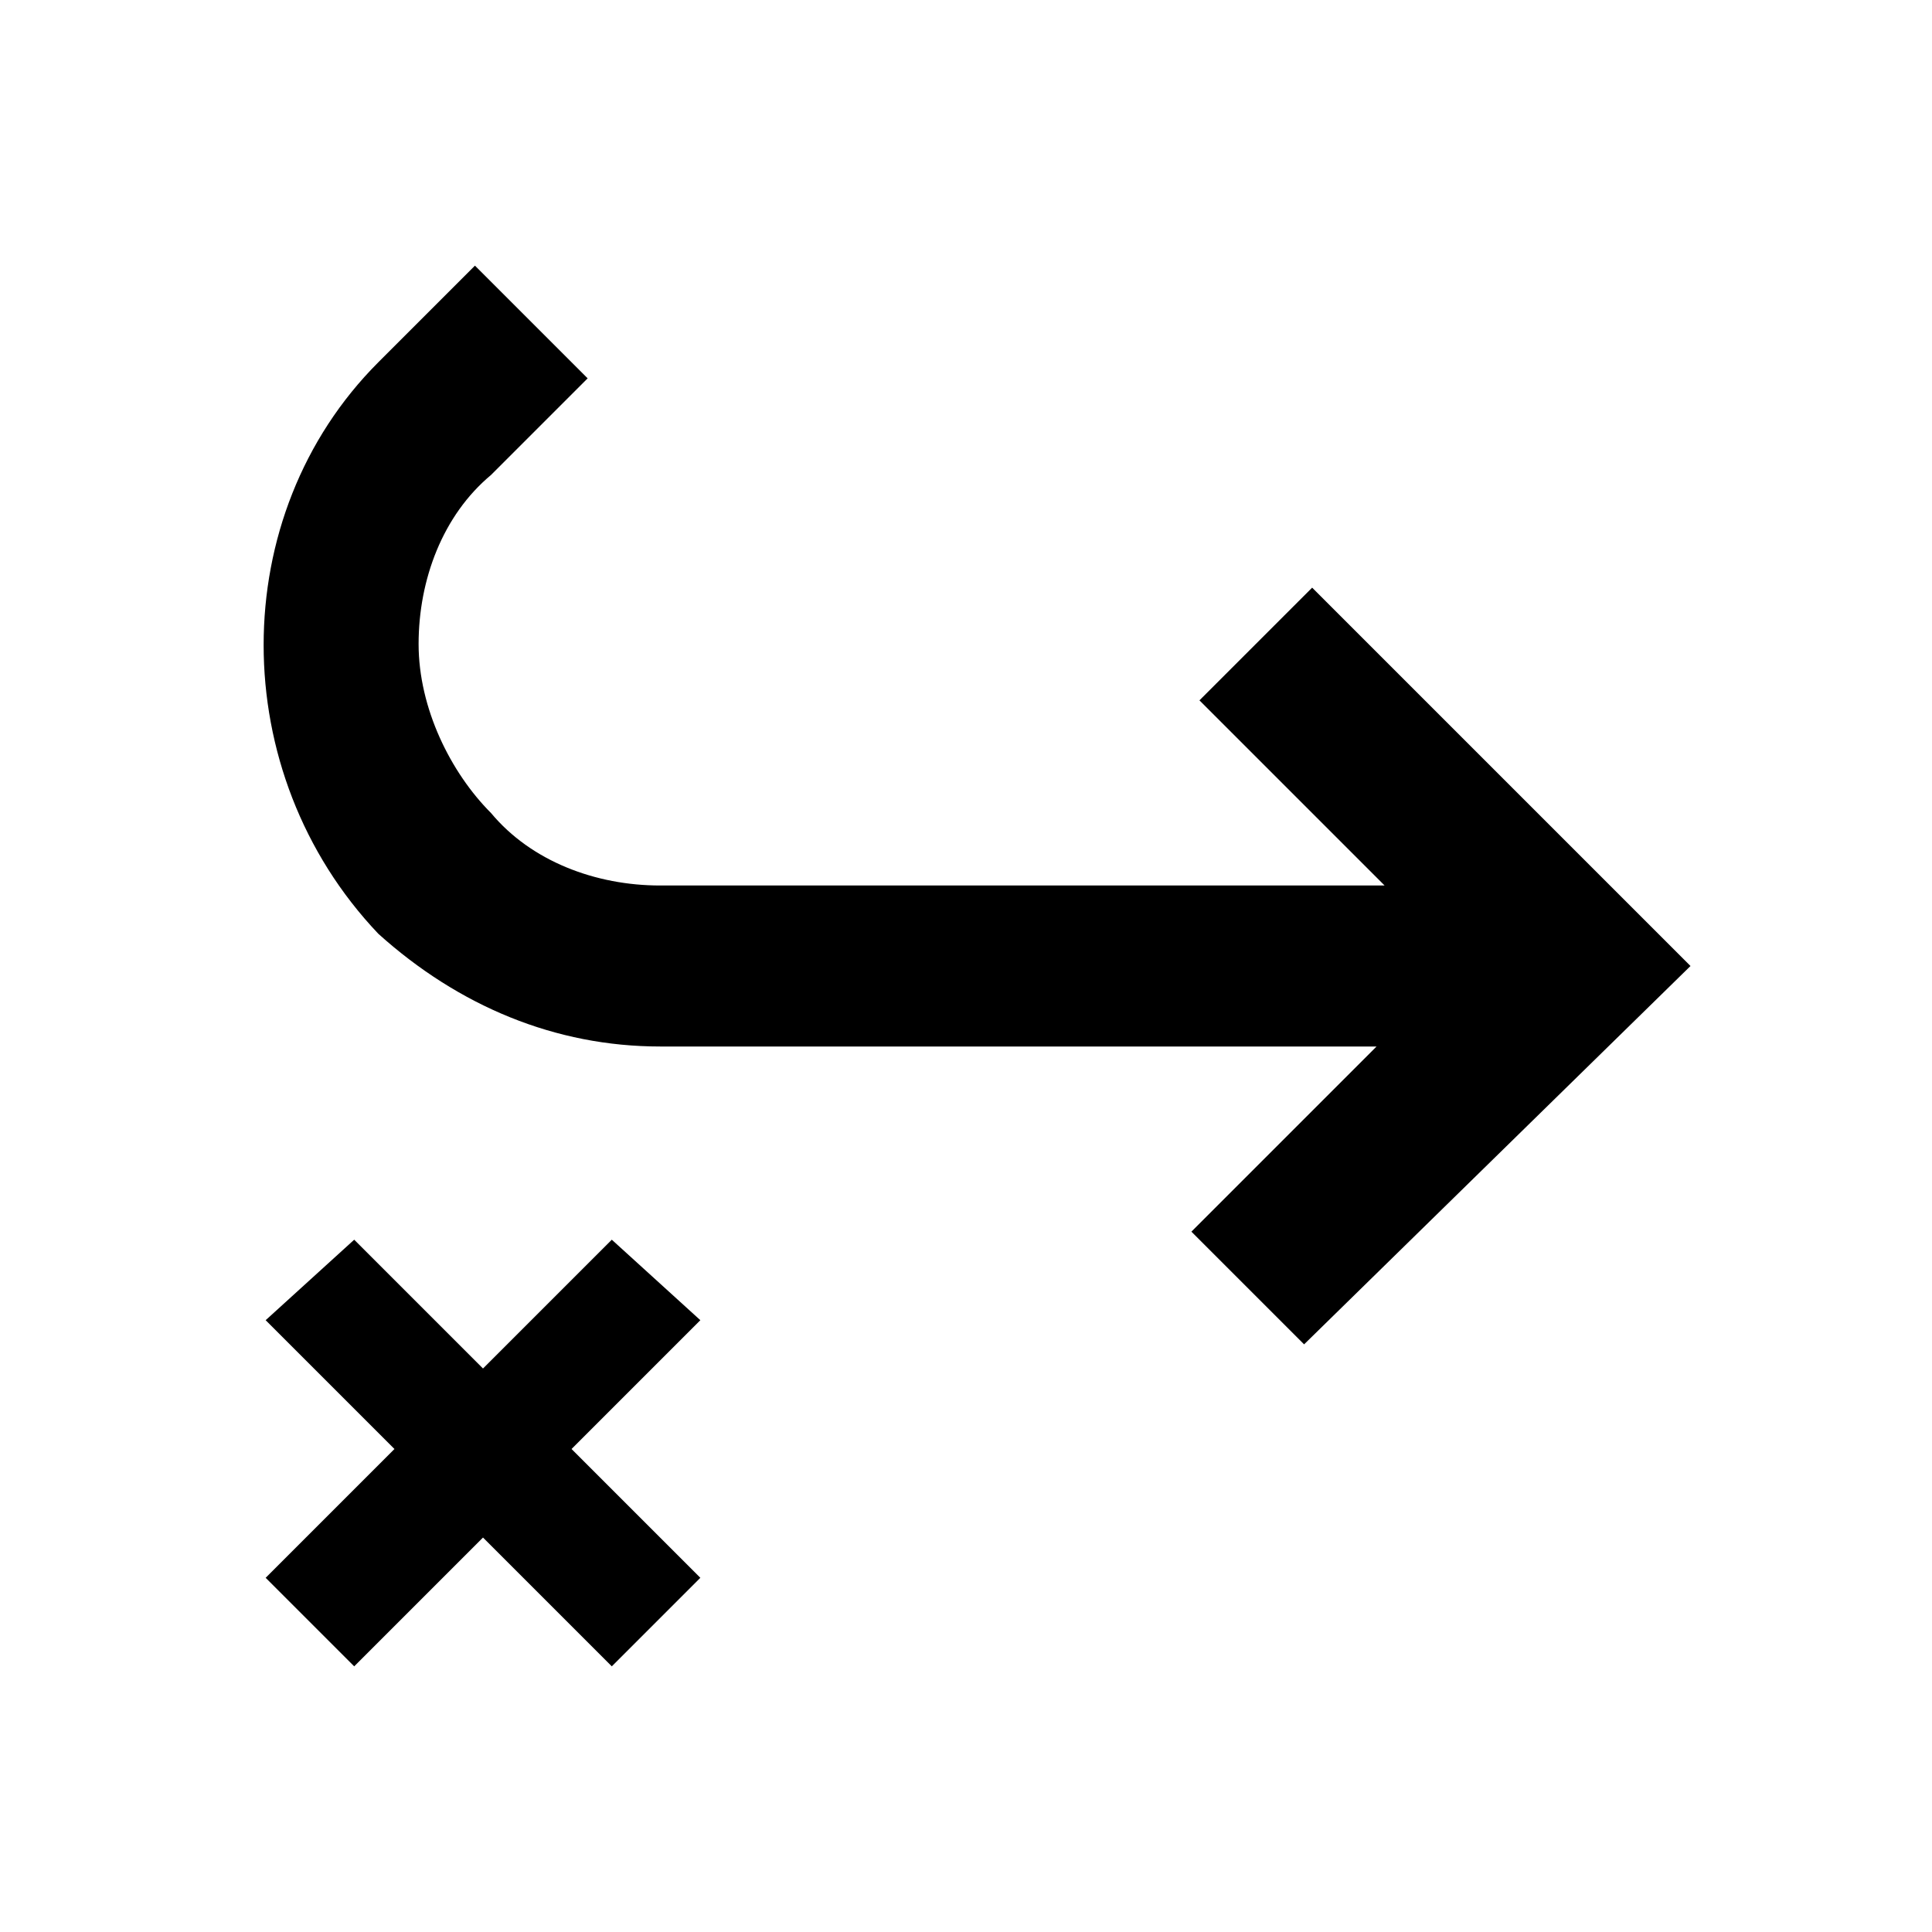
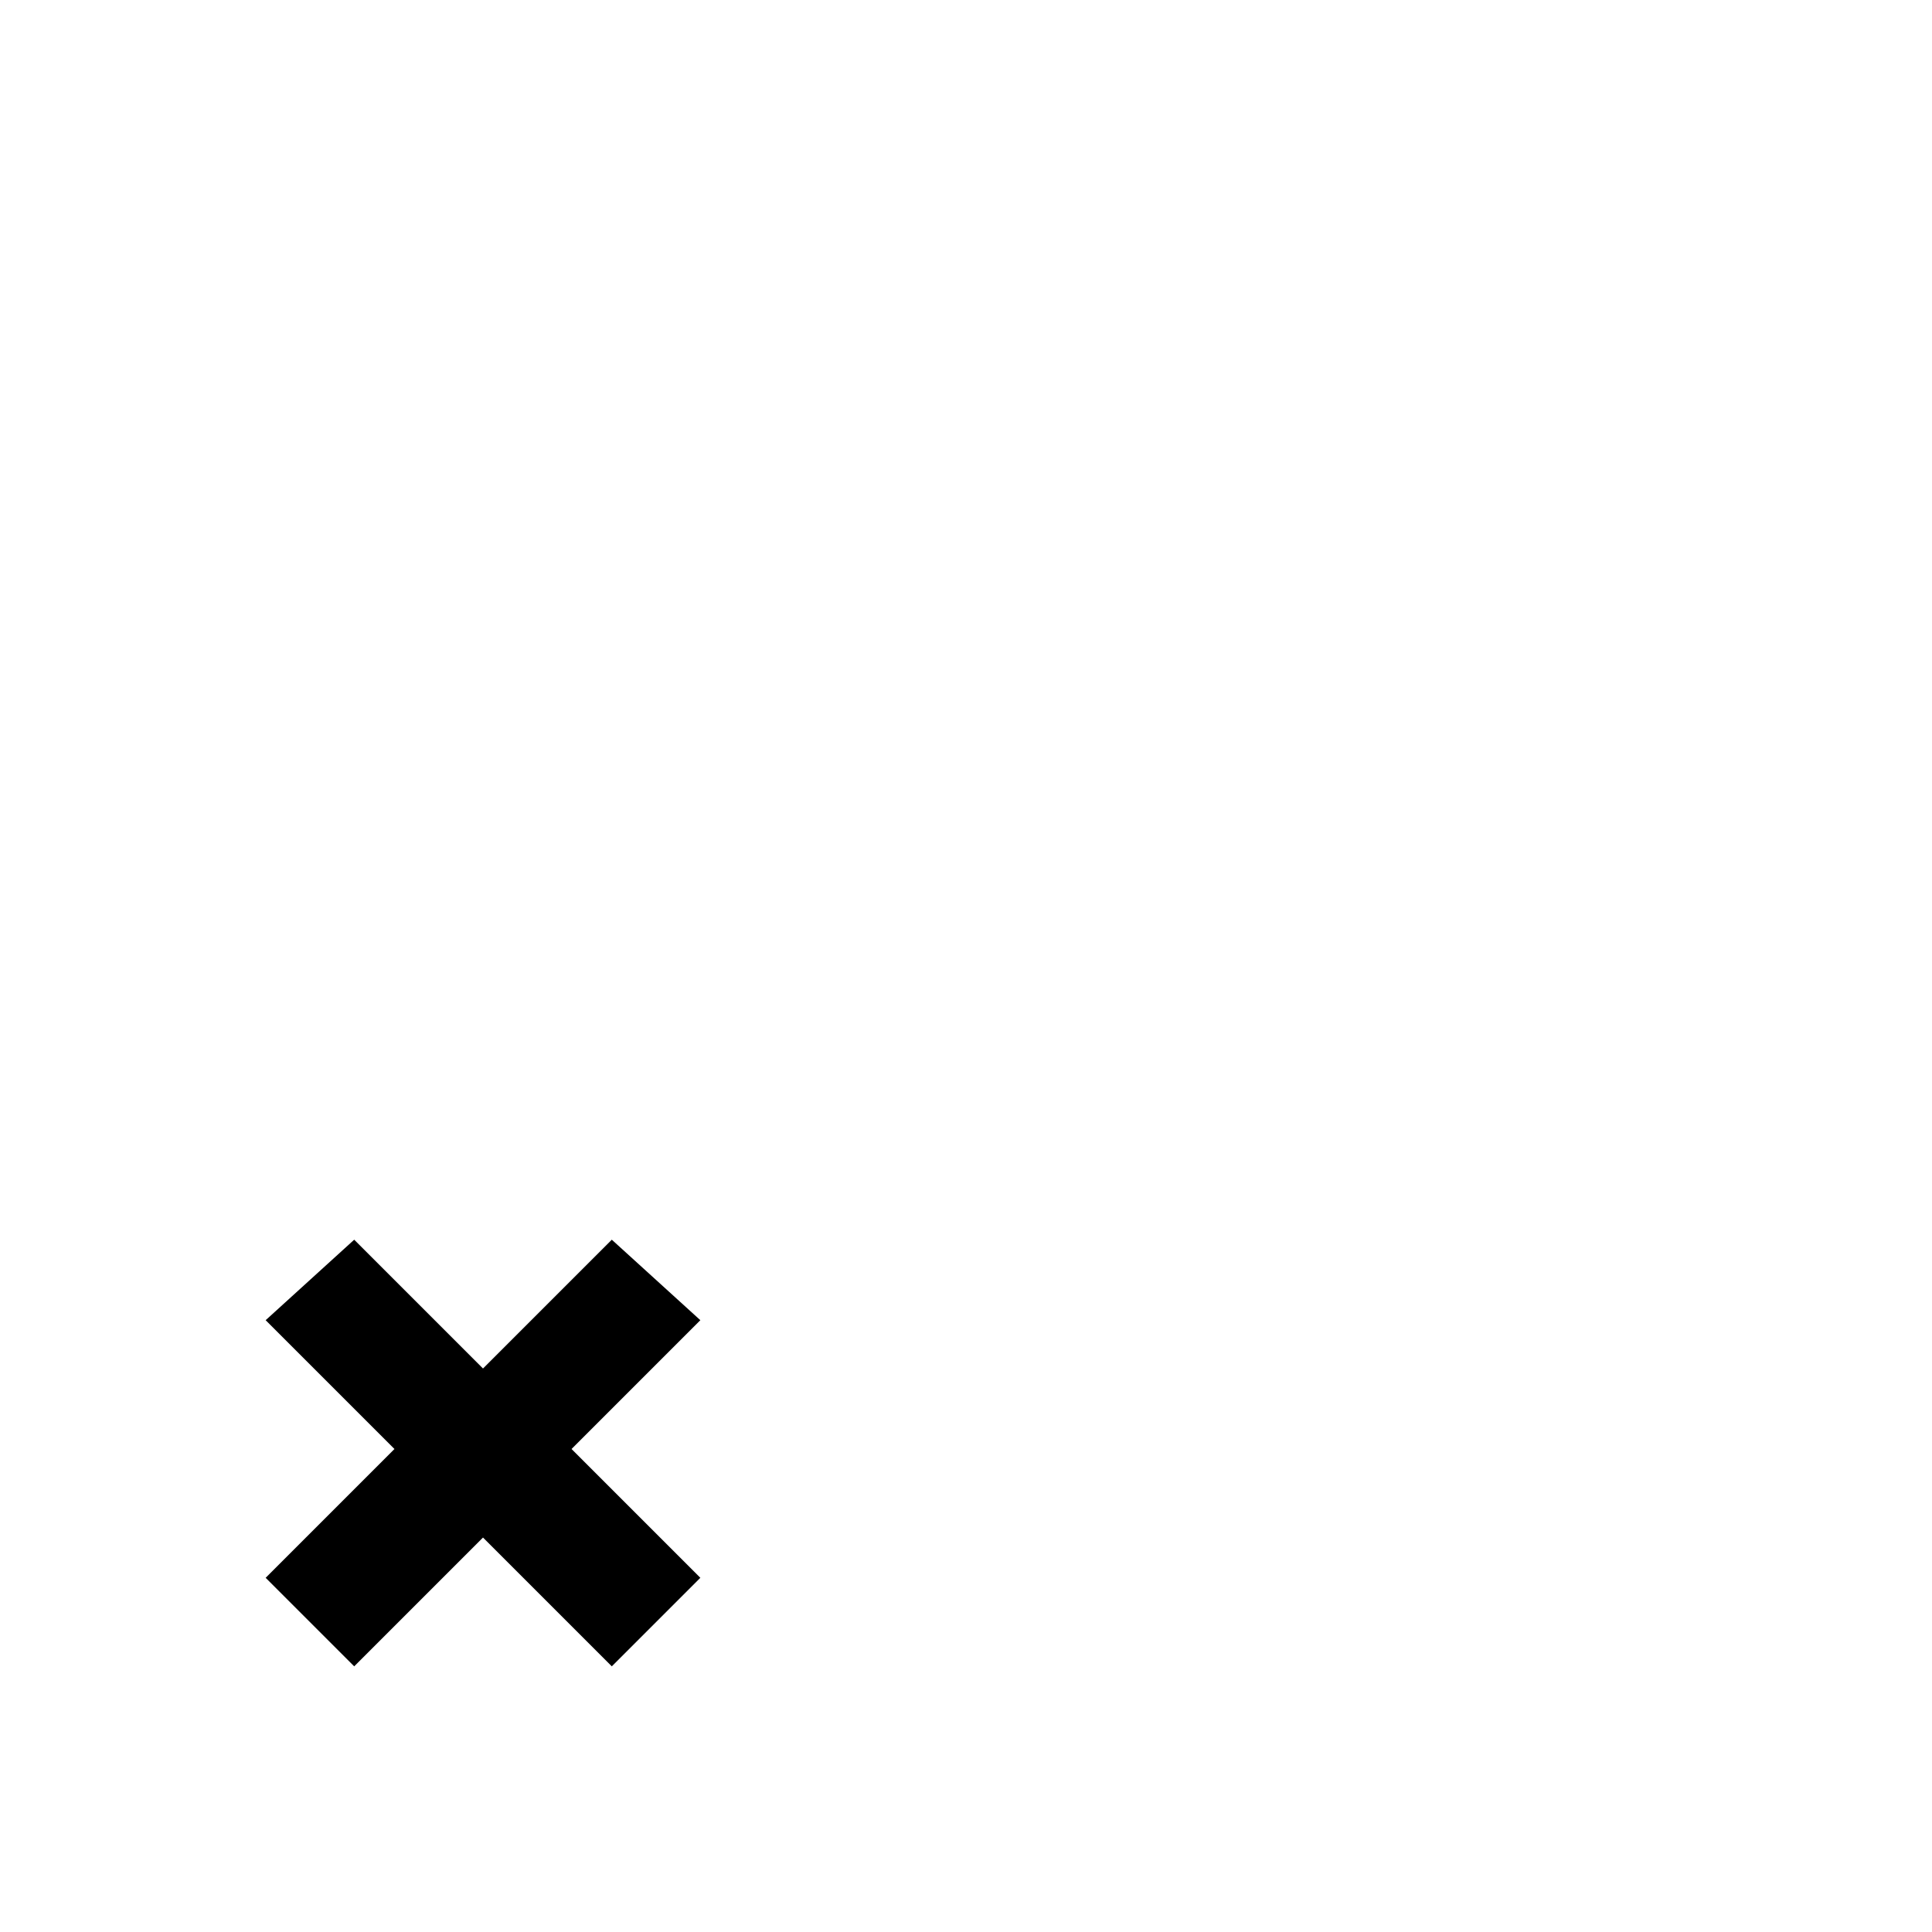
<svg xmlns="http://www.w3.org/2000/svg" version="1.1" id="Layer_1" x="0px" y="0px" viewBox="0 0 24 24" enable-background="new 0 0 24 24" xml:space="preserve">
  <g>
-     <path d="M16.3,7.3l-1.4,1.4l2.3,2.3H8.2c-0.8,0-1.6-0.3-2.1-0.9C5.6,9.6,5.2,8.8,5.2,8s0.3-1.6,0.9-2.1l1.2-1.2L5.9,3.3L4.7,4.5   c-1.9,1.9-1.9,5.1,0,7.1C5.7,12.5,6.9,13,8.2,13h8.9l-2.3,2.3l1.4,1.4L21,12L16.3,7.3z" />
    <polygon points="8.7,19.6 7.1,18 8.7,16.4 7.6,15.4 6,17 4.4,15.4 3.3,16.4 4.9,18 3.3,19.6 4.4,20.7 6,19.1 7.6,20.7  " />
  </g>
</svg>